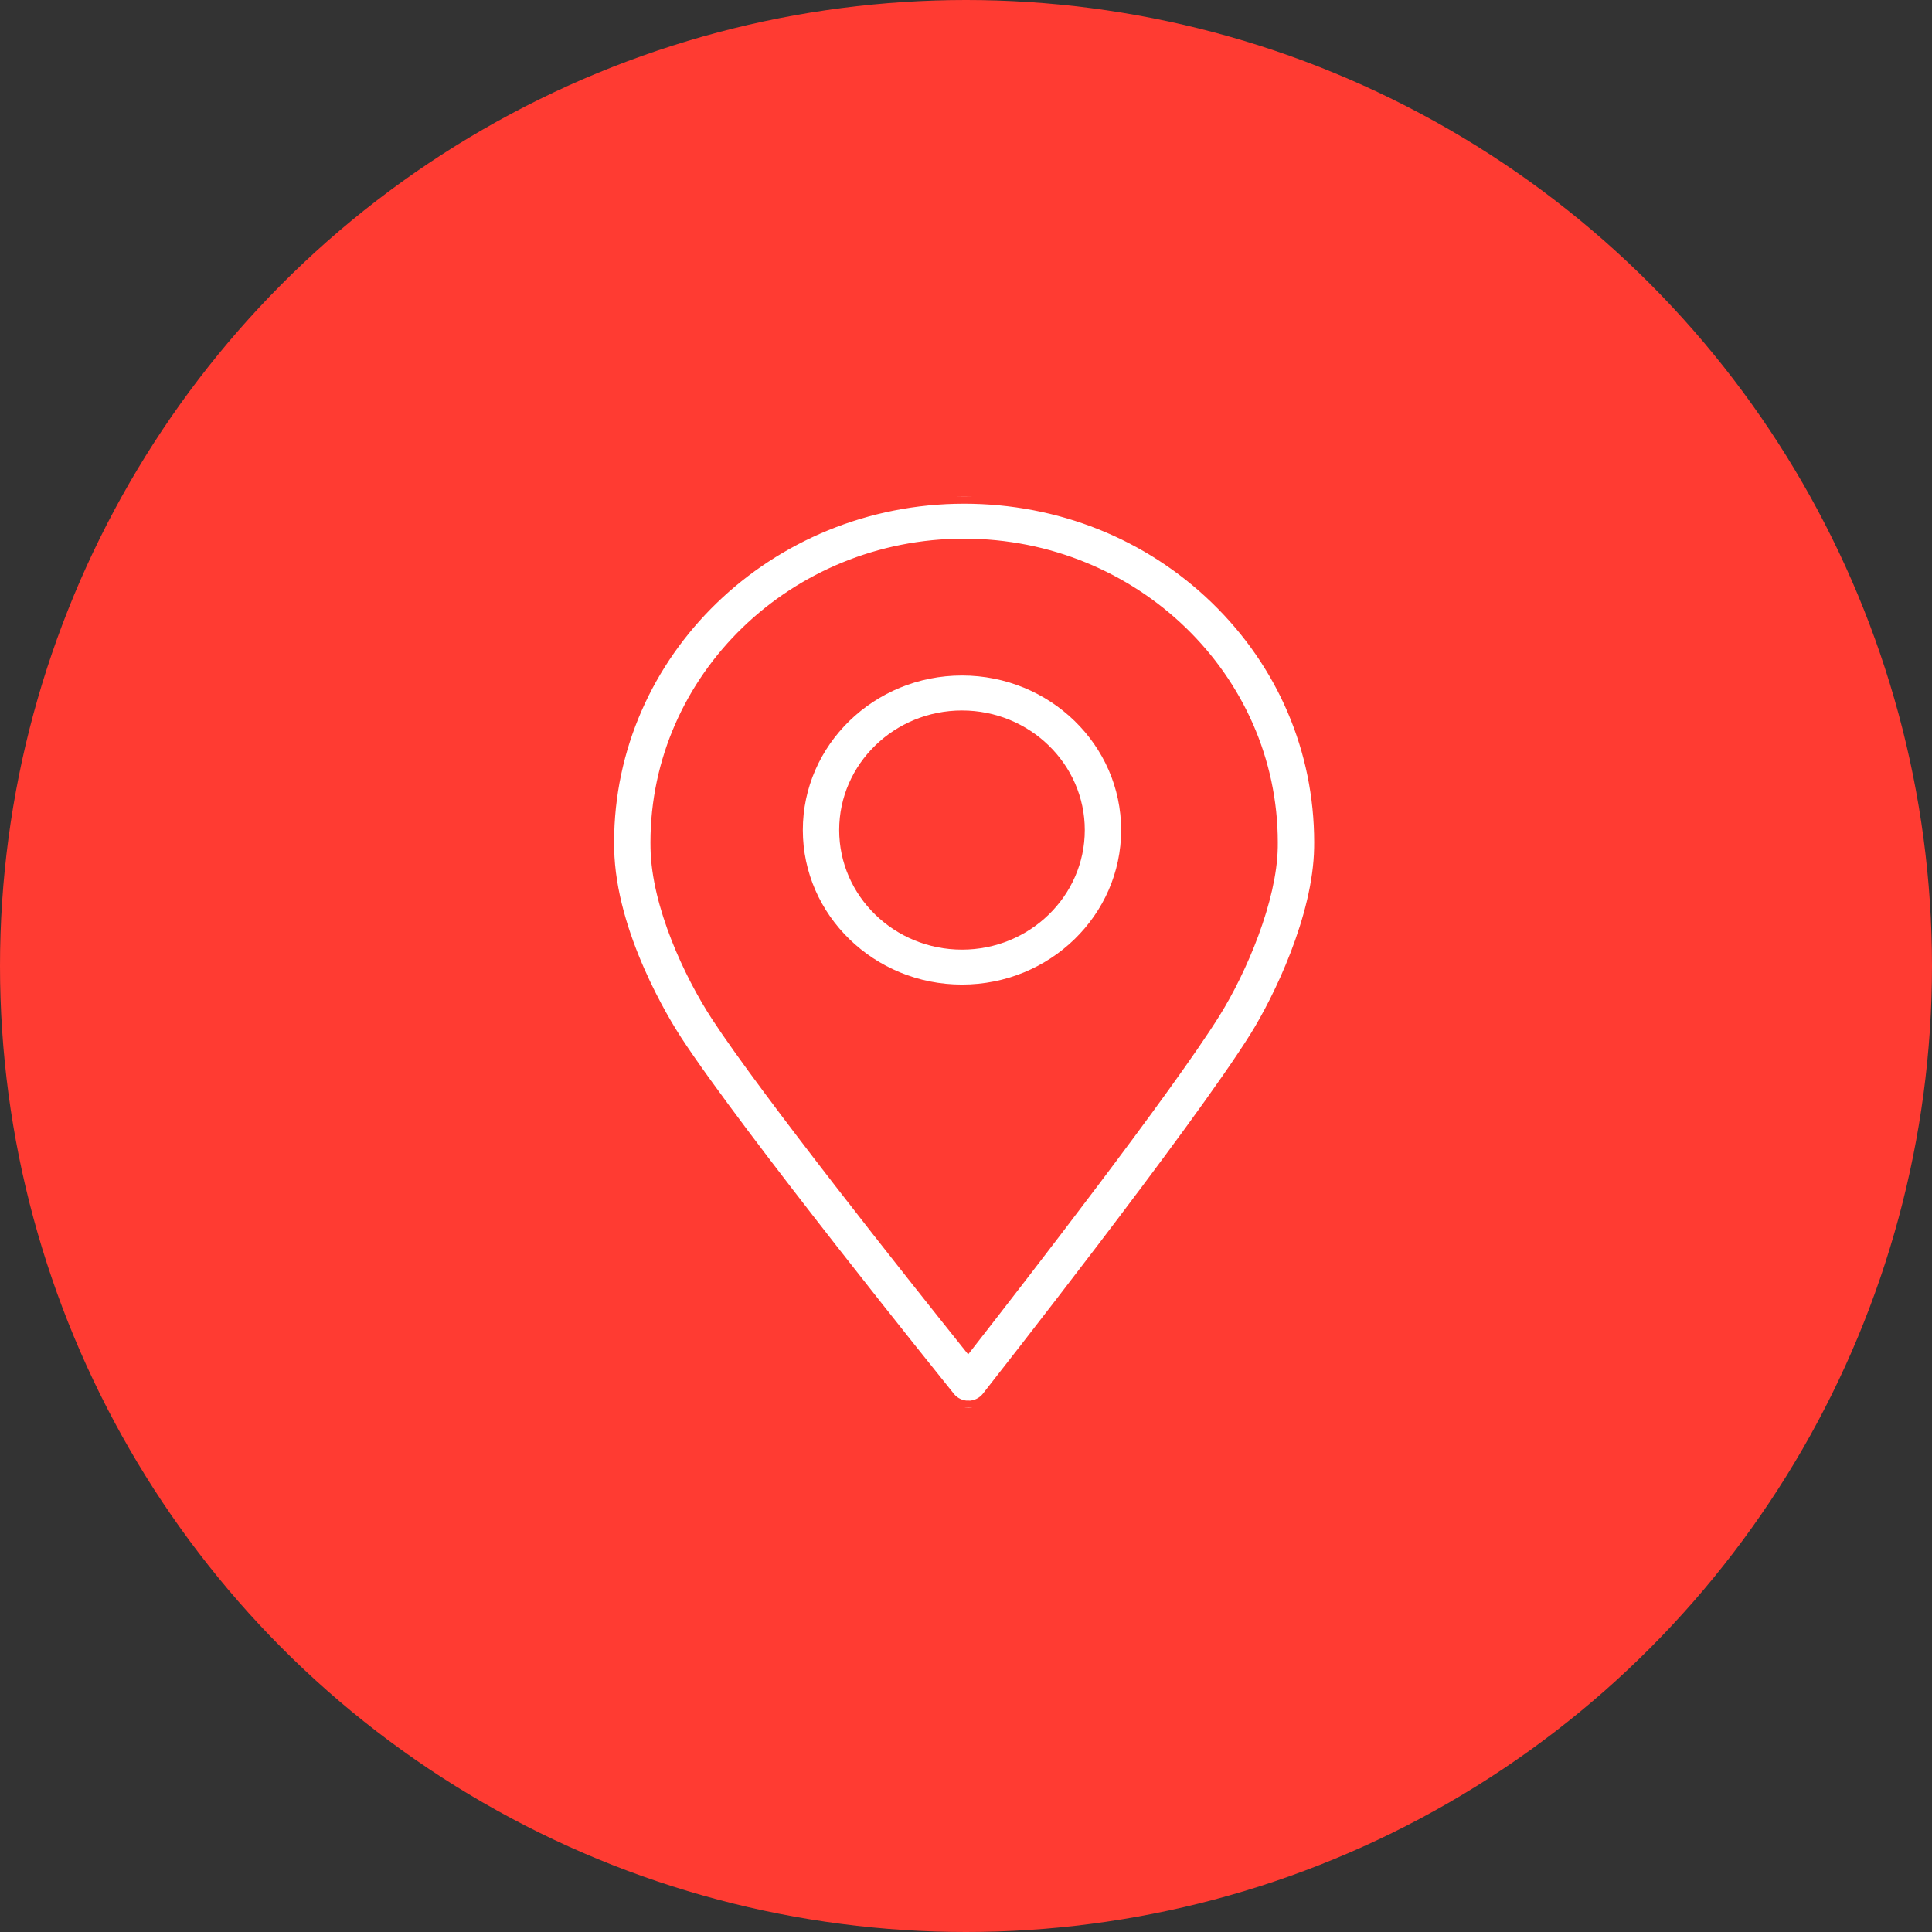
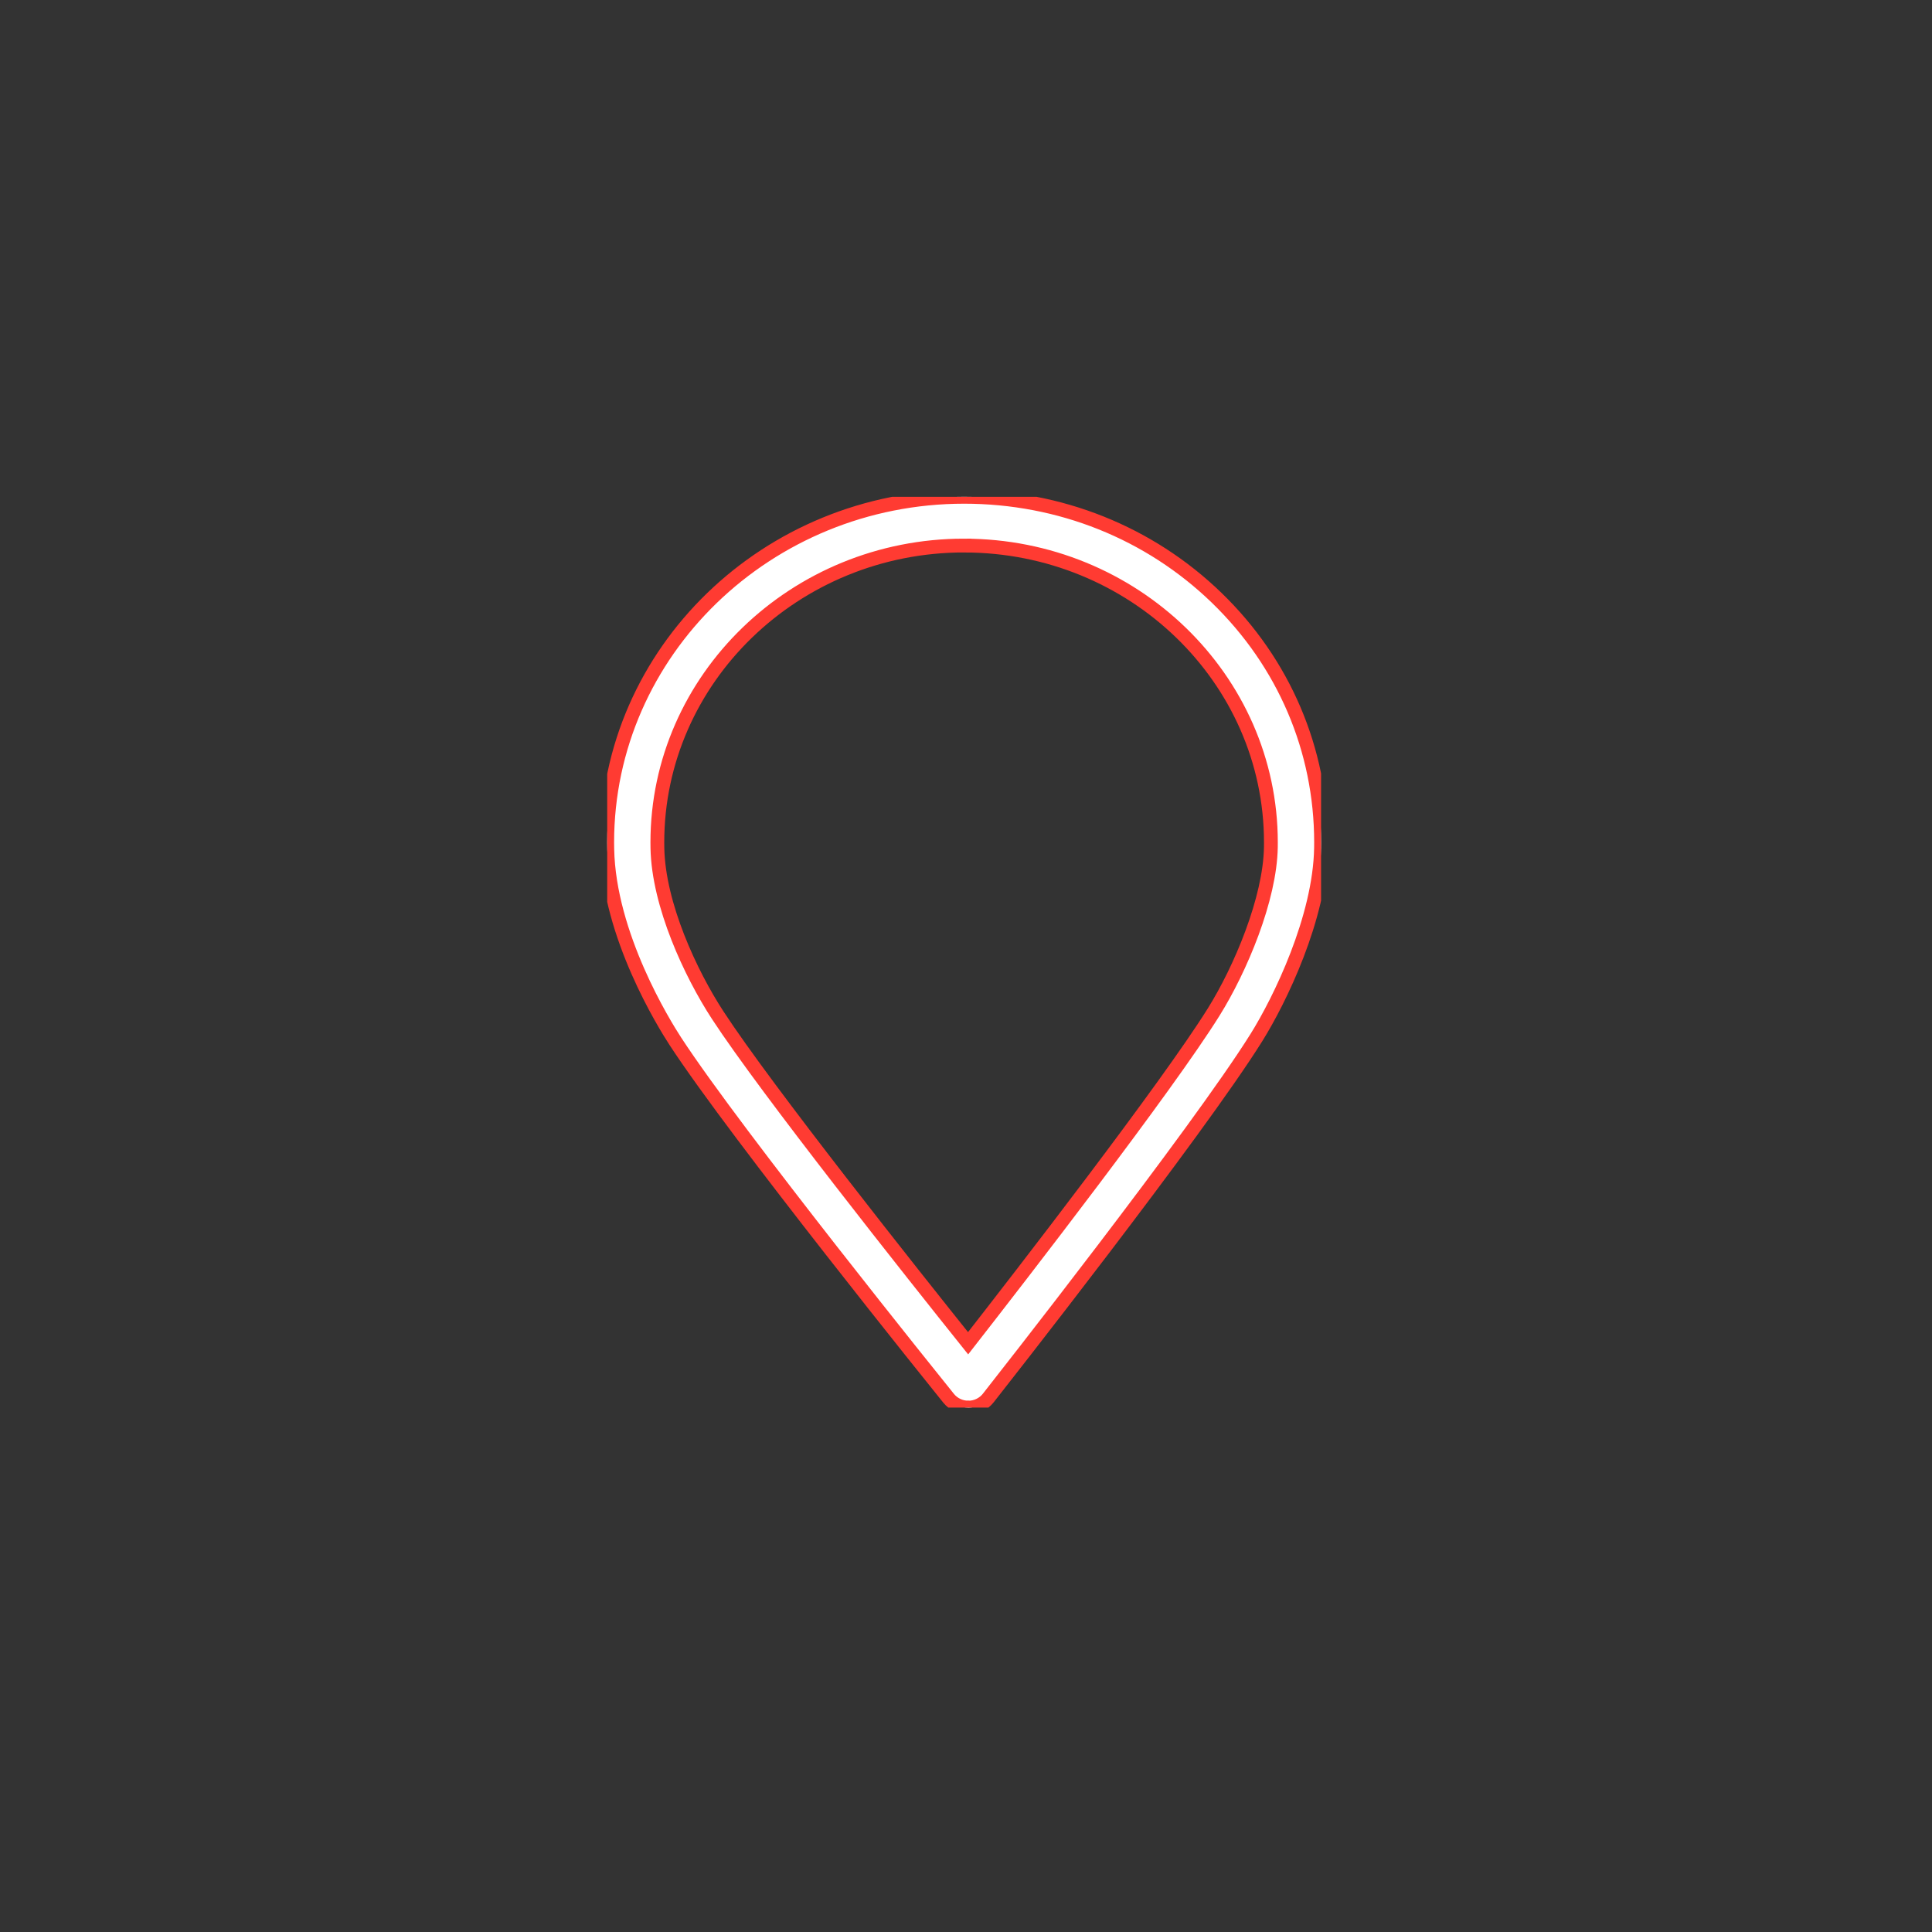
<svg xmlns="http://www.w3.org/2000/svg" width="70" height="70" viewBox="0 0 70 70" fill="none">
  <rect x="0" y="0" width="70" height="70" fill="#333333" stroke="none" />
-   <circle cx="35" cy="35" r="35" fill="#FF3B32" />
  <g clip-path="url(#clip0_3508_66)">
-     <path d="M34.855 35.923C31.537 35.923 28.838 33.299 28.838 30.074C28.838 26.849 31.537 24.225 34.855 24.225C38.172 24.225 40.871 26.849 40.871 30.074C40.871 33.299 38.172 35.923 34.855 35.923ZM34.855 25.992C32.539 25.992 30.655 27.823 30.655 30.074C30.655 32.325 32.539 34.157 34.855 34.157C37.17 34.157 39.054 32.325 39.054 30.074C39.054 27.824 37.17 25.992 34.855 25.992Z" fill="white" stroke="#FF3B32" stroke-width="0.5" />
    <path d="M35.085 51C34.806 51 34.542 50.875 34.37 50.662C34.057 50.273 26.674 41.11 24.469 37.727C24.068 37.111 22.062 33.882 22.003 30.76C22.001 30.681 22 30.602 22 30.522C22 23.617 27.801 18 34.932 18C38.394 18 41.643 19.299 44.08 21.657C46.519 24.017 47.863 27.163 47.865 30.516C47.865 30.584 47.865 30.654 47.863 30.722C47.822 33.253 46.372 36.233 45.521 37.594C43.382 41.018 36.114 50.261 35.806 50.654C35.635 50.87 35.371 50.999 35.09 51.001H35.084L35.085 51ZM34.932 19.766C28.803 19.766 23.817 24.591 23.817 30.522C23.817 30.591 23.817 30.659 23.819 30.727C23.859 32.782 25.02 35.273 26.004 36.782C27.763 39.481 33.12 46.225 35.076 48.669C37 46.203 42.265 39.404 43.968 36.677C44.948 35.109 46.016 32.568 46.046 30.694C46.047 30.635 46.047 30.576 46.047 30.517C46.044 24.59 41.058 19.767 34.932 19.767L34.932 19.766Z" fill="white" stroke="#FF3B32" stroke-width="0.5" />
  </g>
  <defs>
    <clipPath id="clip0_3508_66">
      <rect width="25.865" height="33" fill="white" transform="translate(22 18)" />
    </clipPath>
  </defs>
</svg>